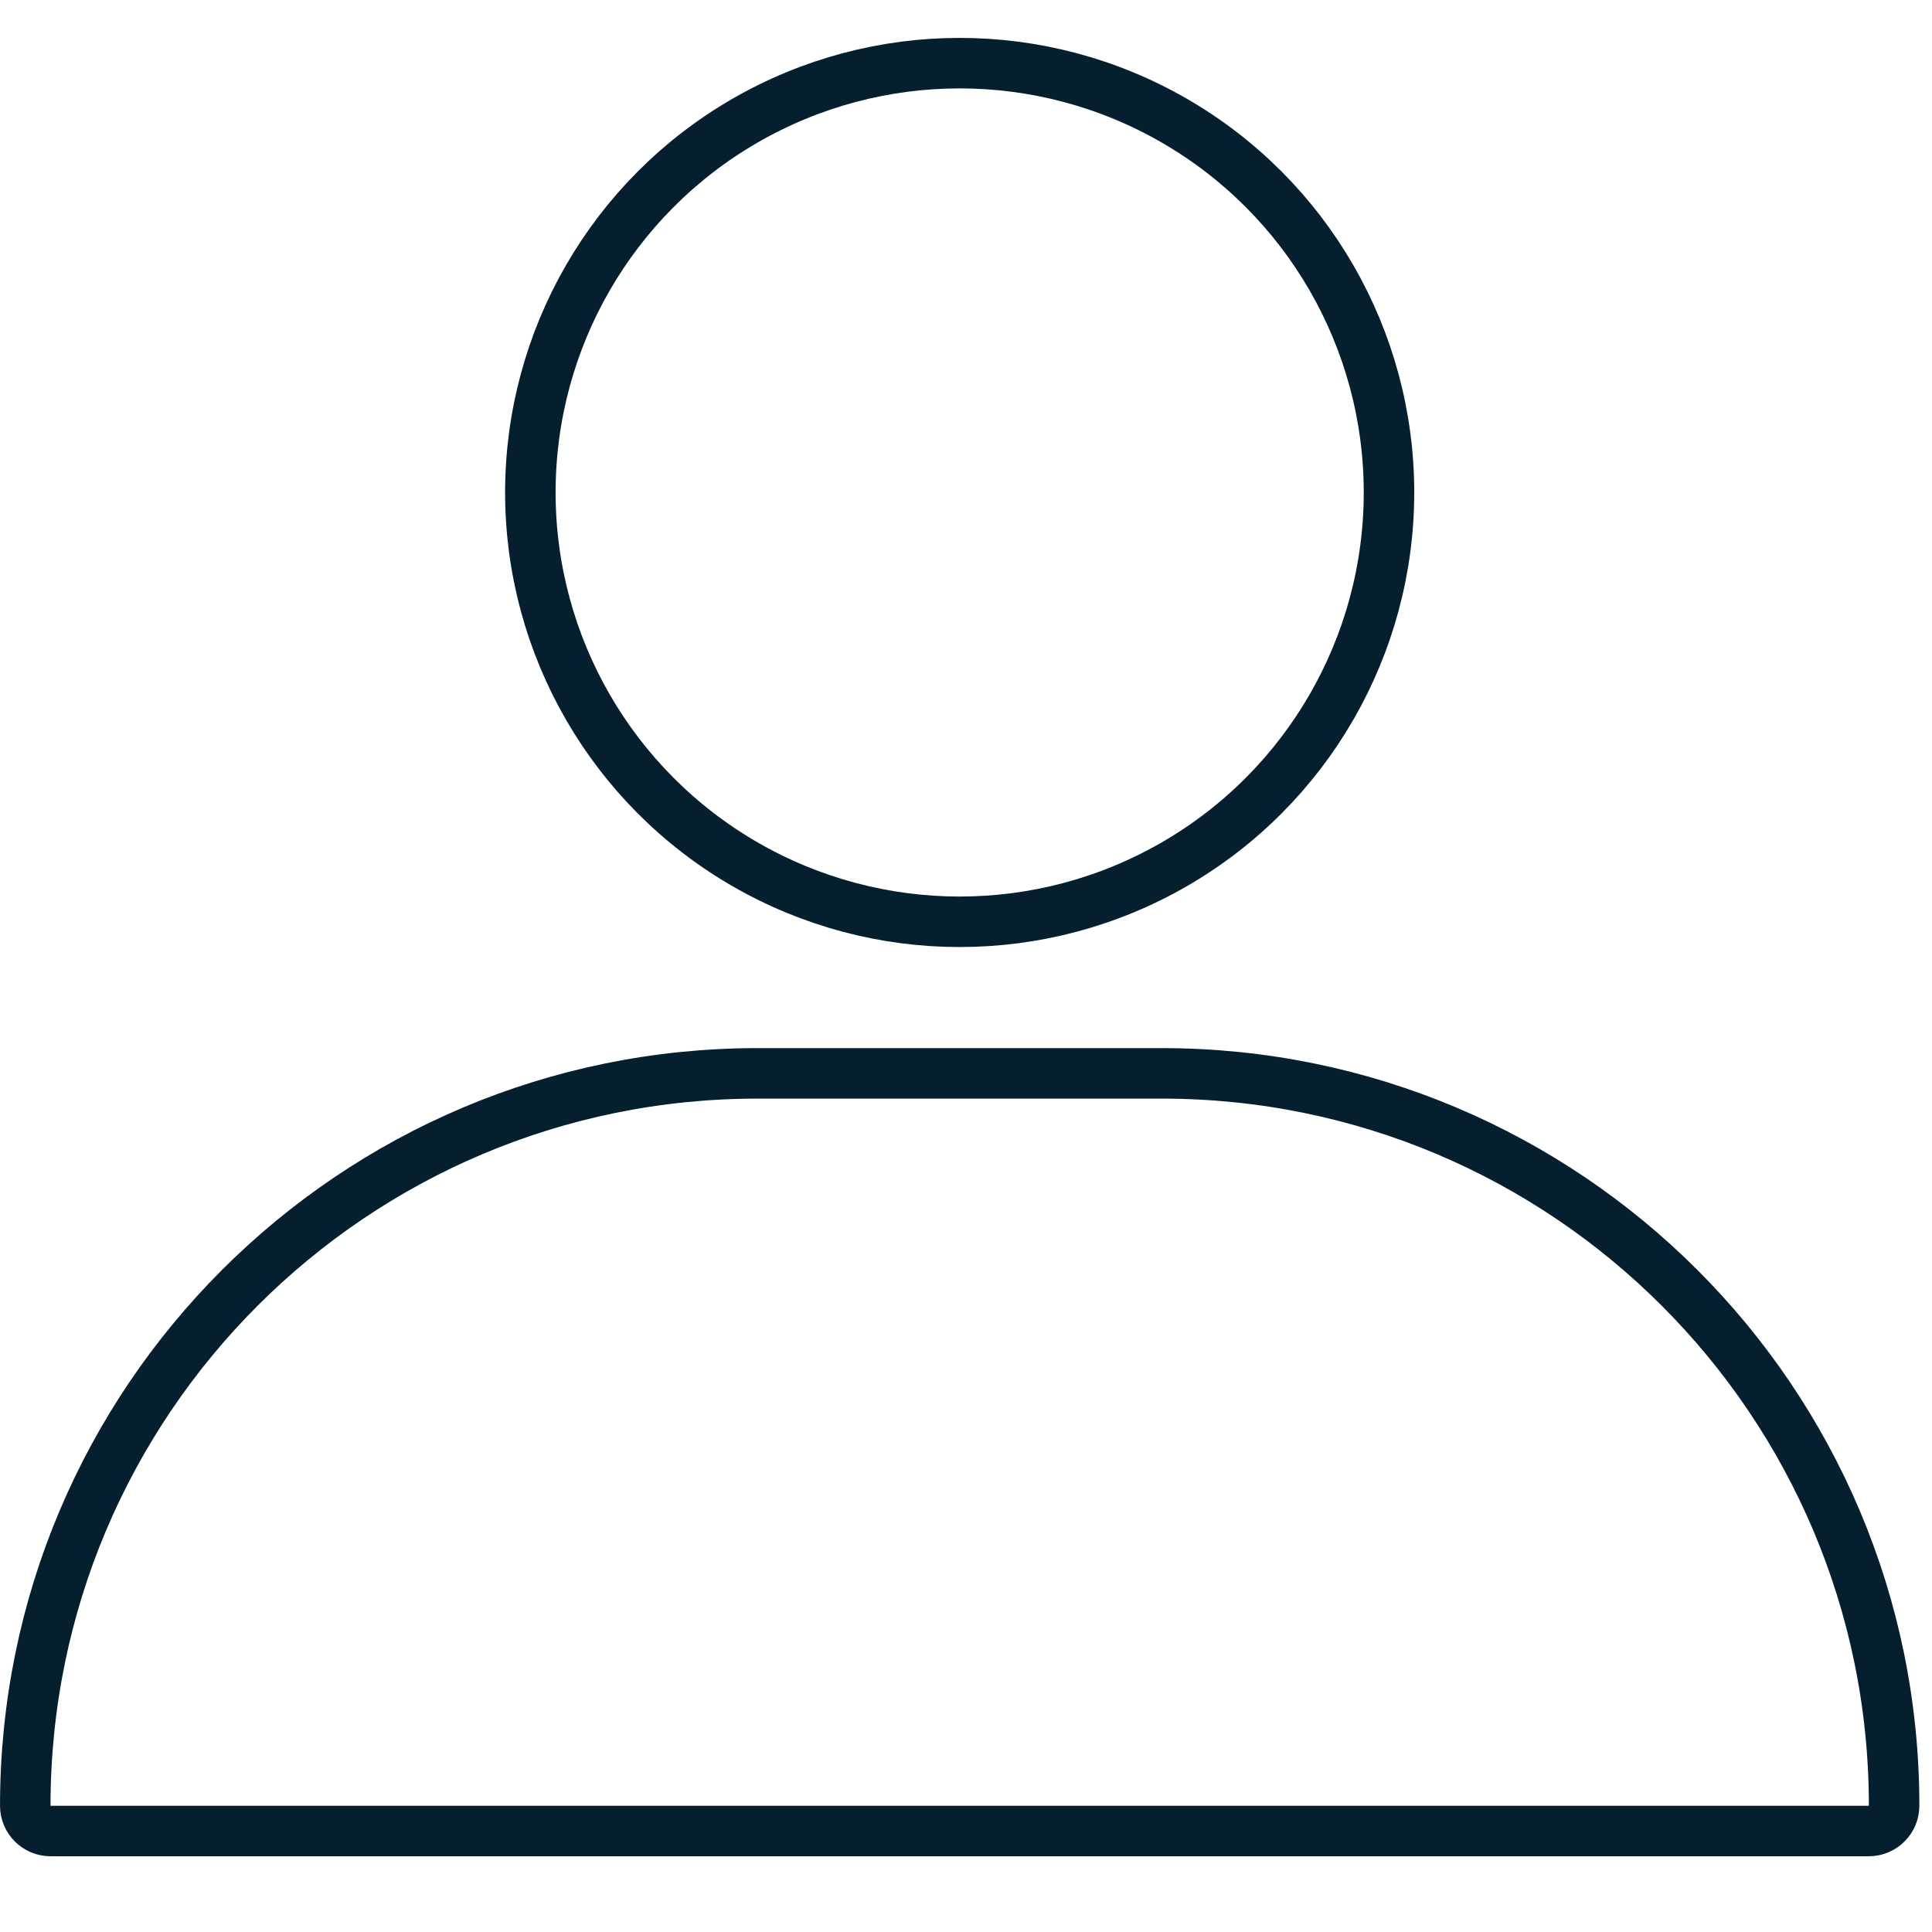
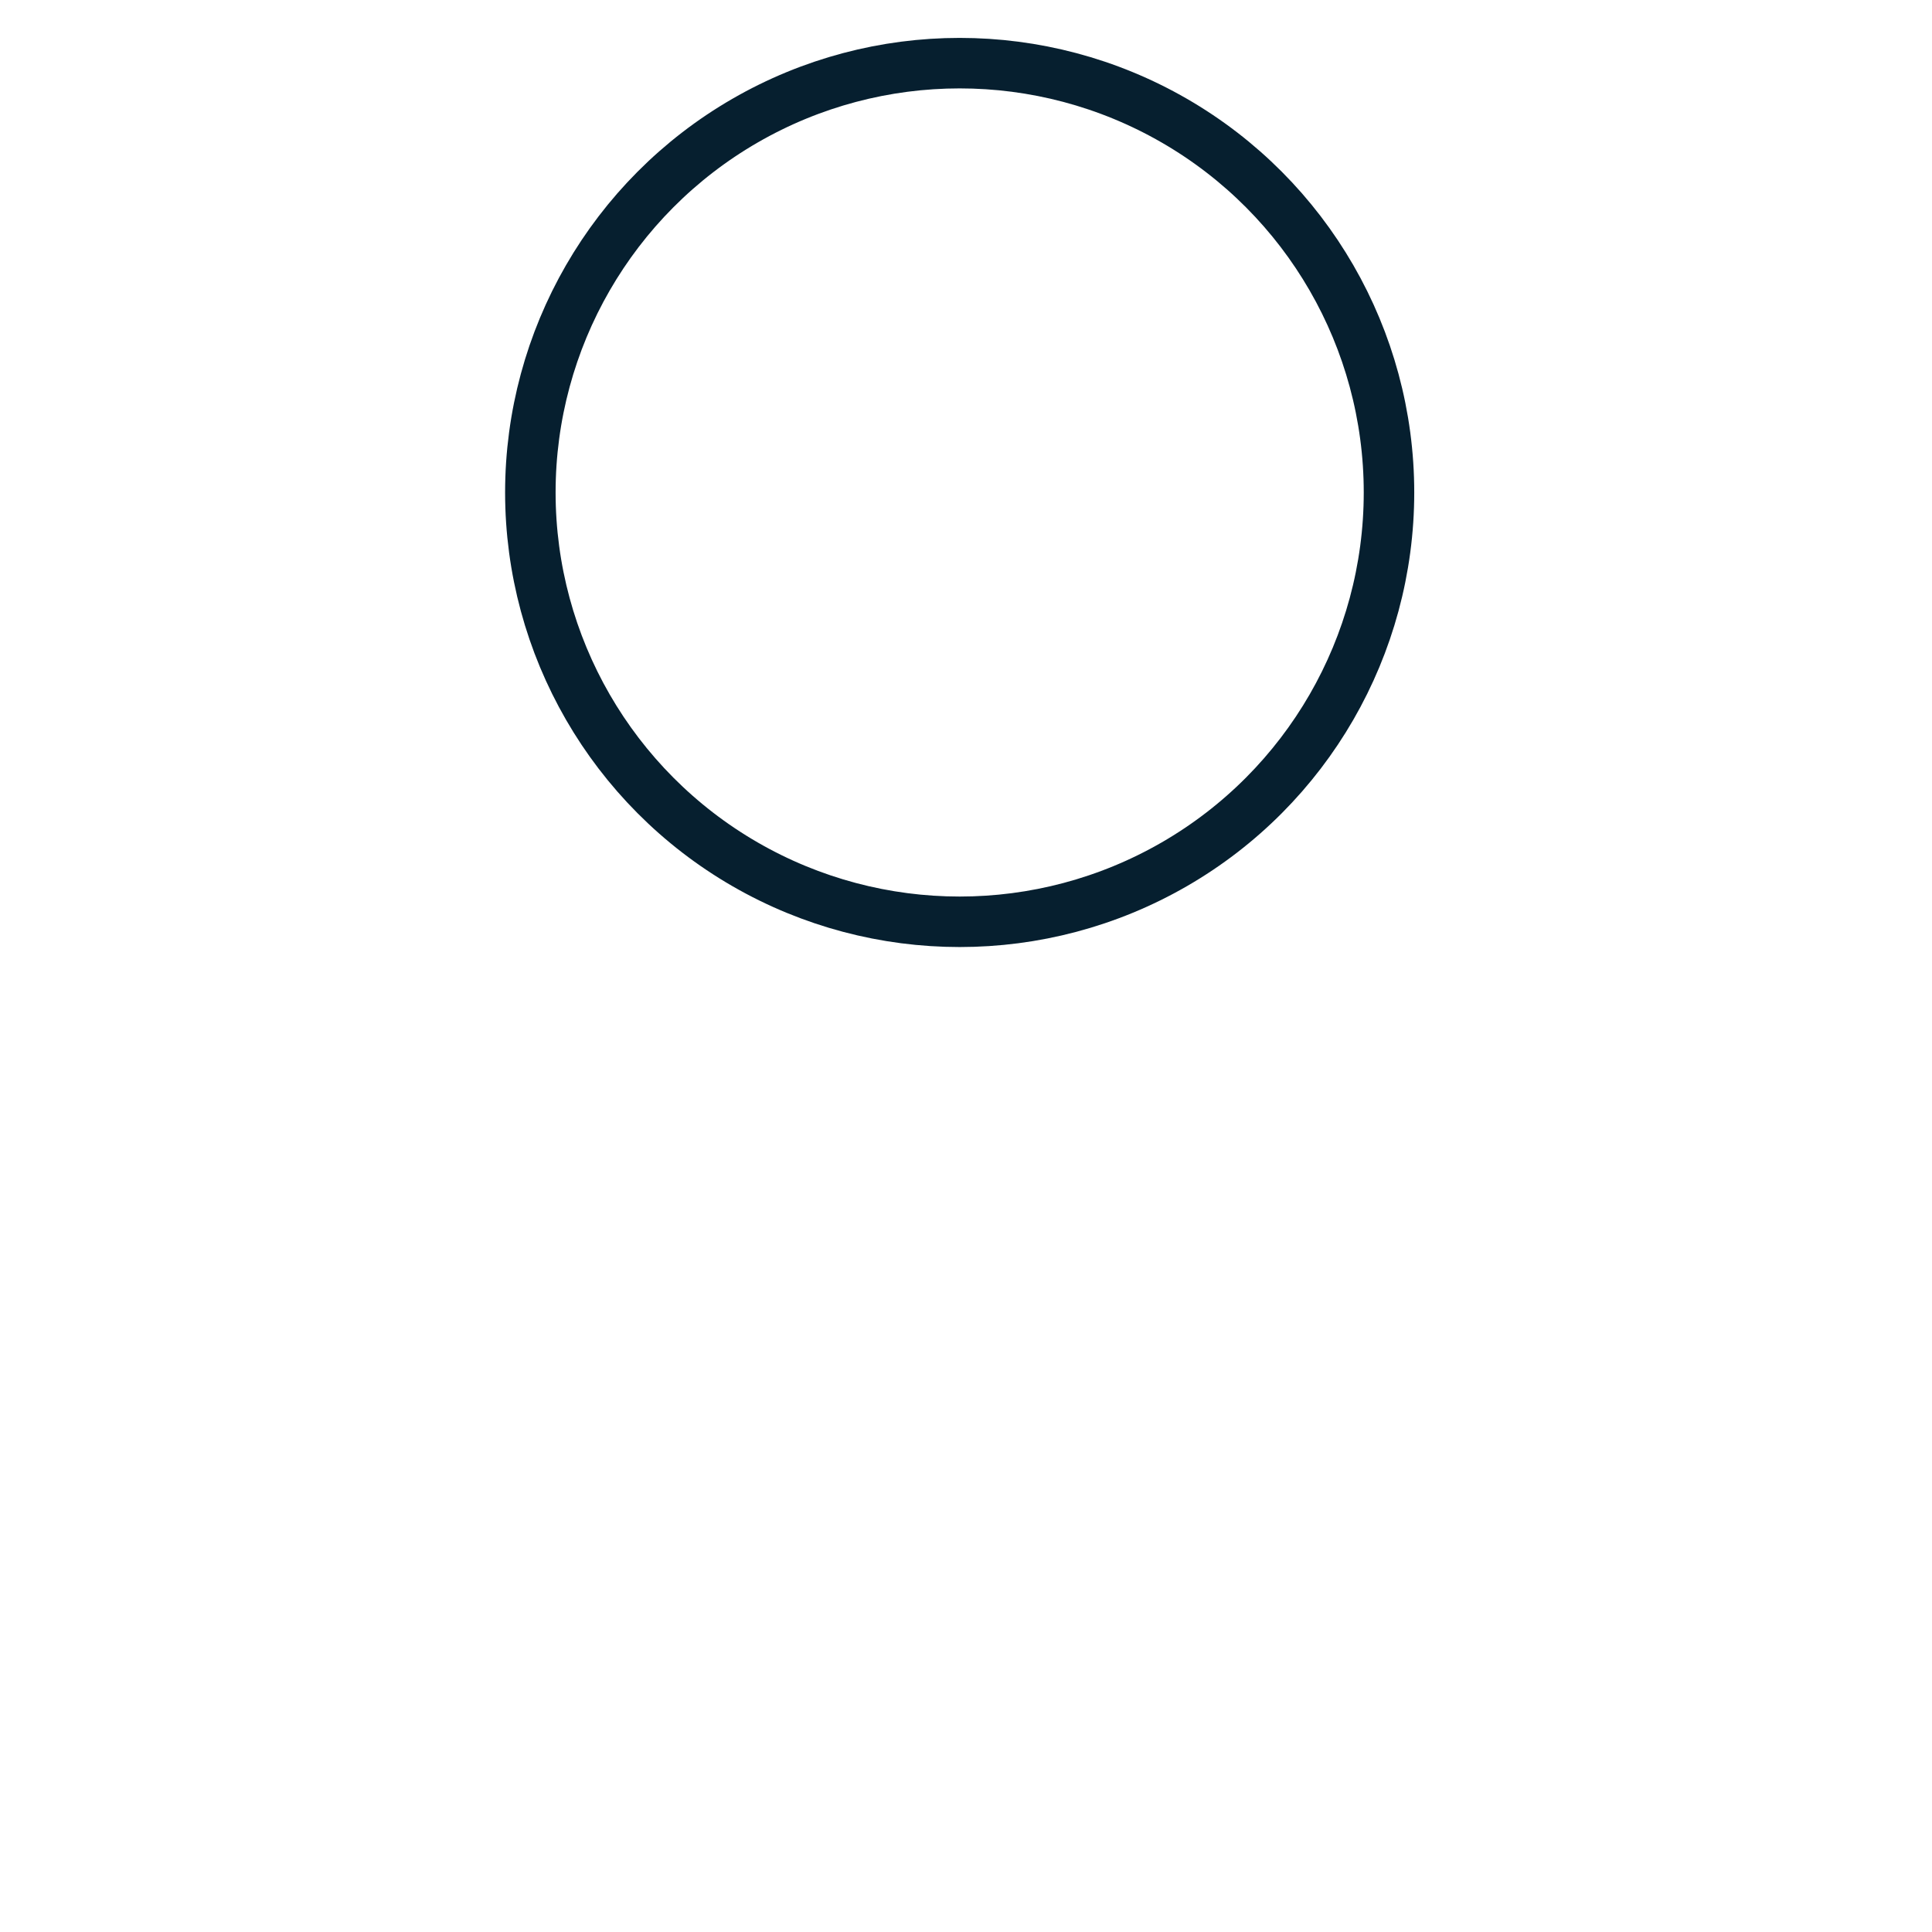
<svg xmlns="http://www.w3.org/2000/svg" width="51" height="51" viewBox="0 0 51 51" fill="none">
  <circle cx="25.333" cy="13" r="11.333" stroke="#061F2F" stroke-width="1.333" />
-   <path d="M20 28.334H30.667C41.344 28.334 50 36.989 50 47.667C50 48.035 49.701 48.334 49.333 48.334H1.333C0.965 48.334 0.667 48.035 0.667 47.667C0.667 36.989 9.322 28.334 20 28.334Z" stroke="#061F2F" stroke-width="1.333" />
</svg>